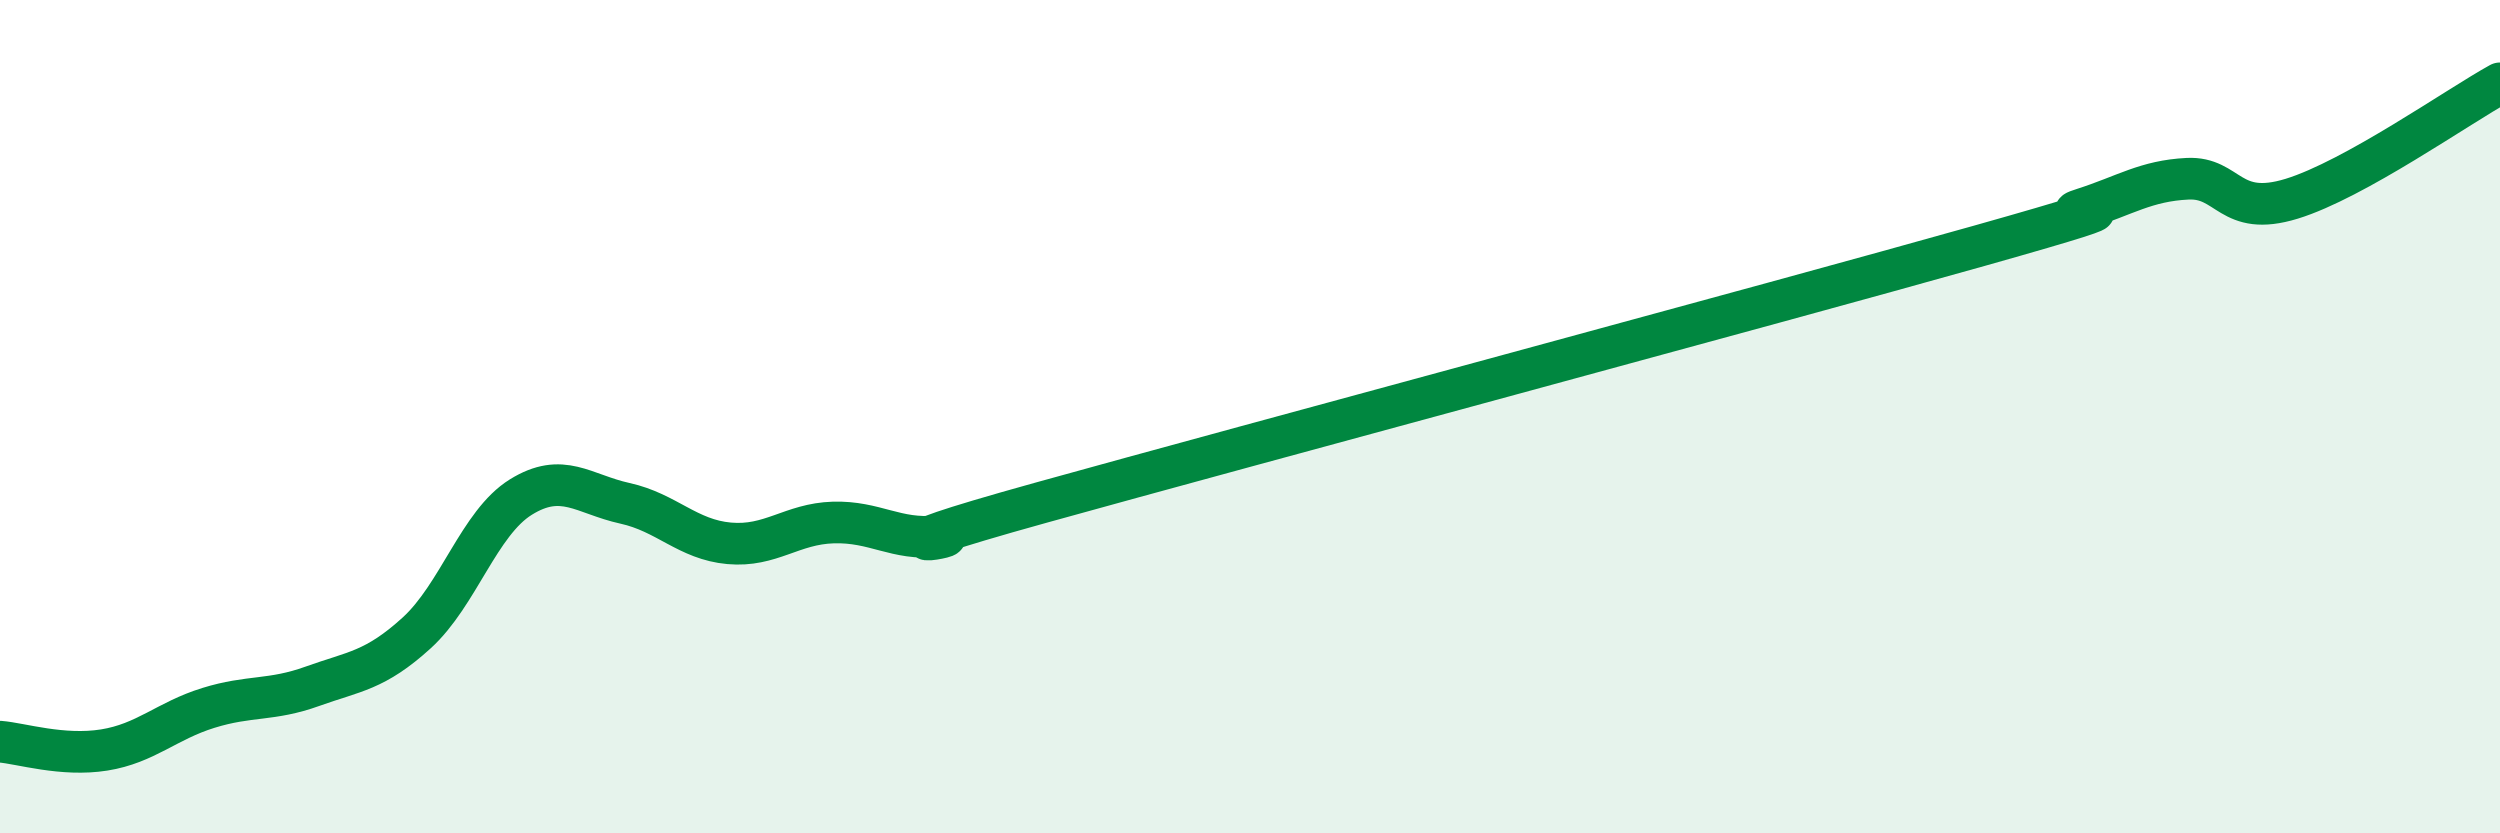
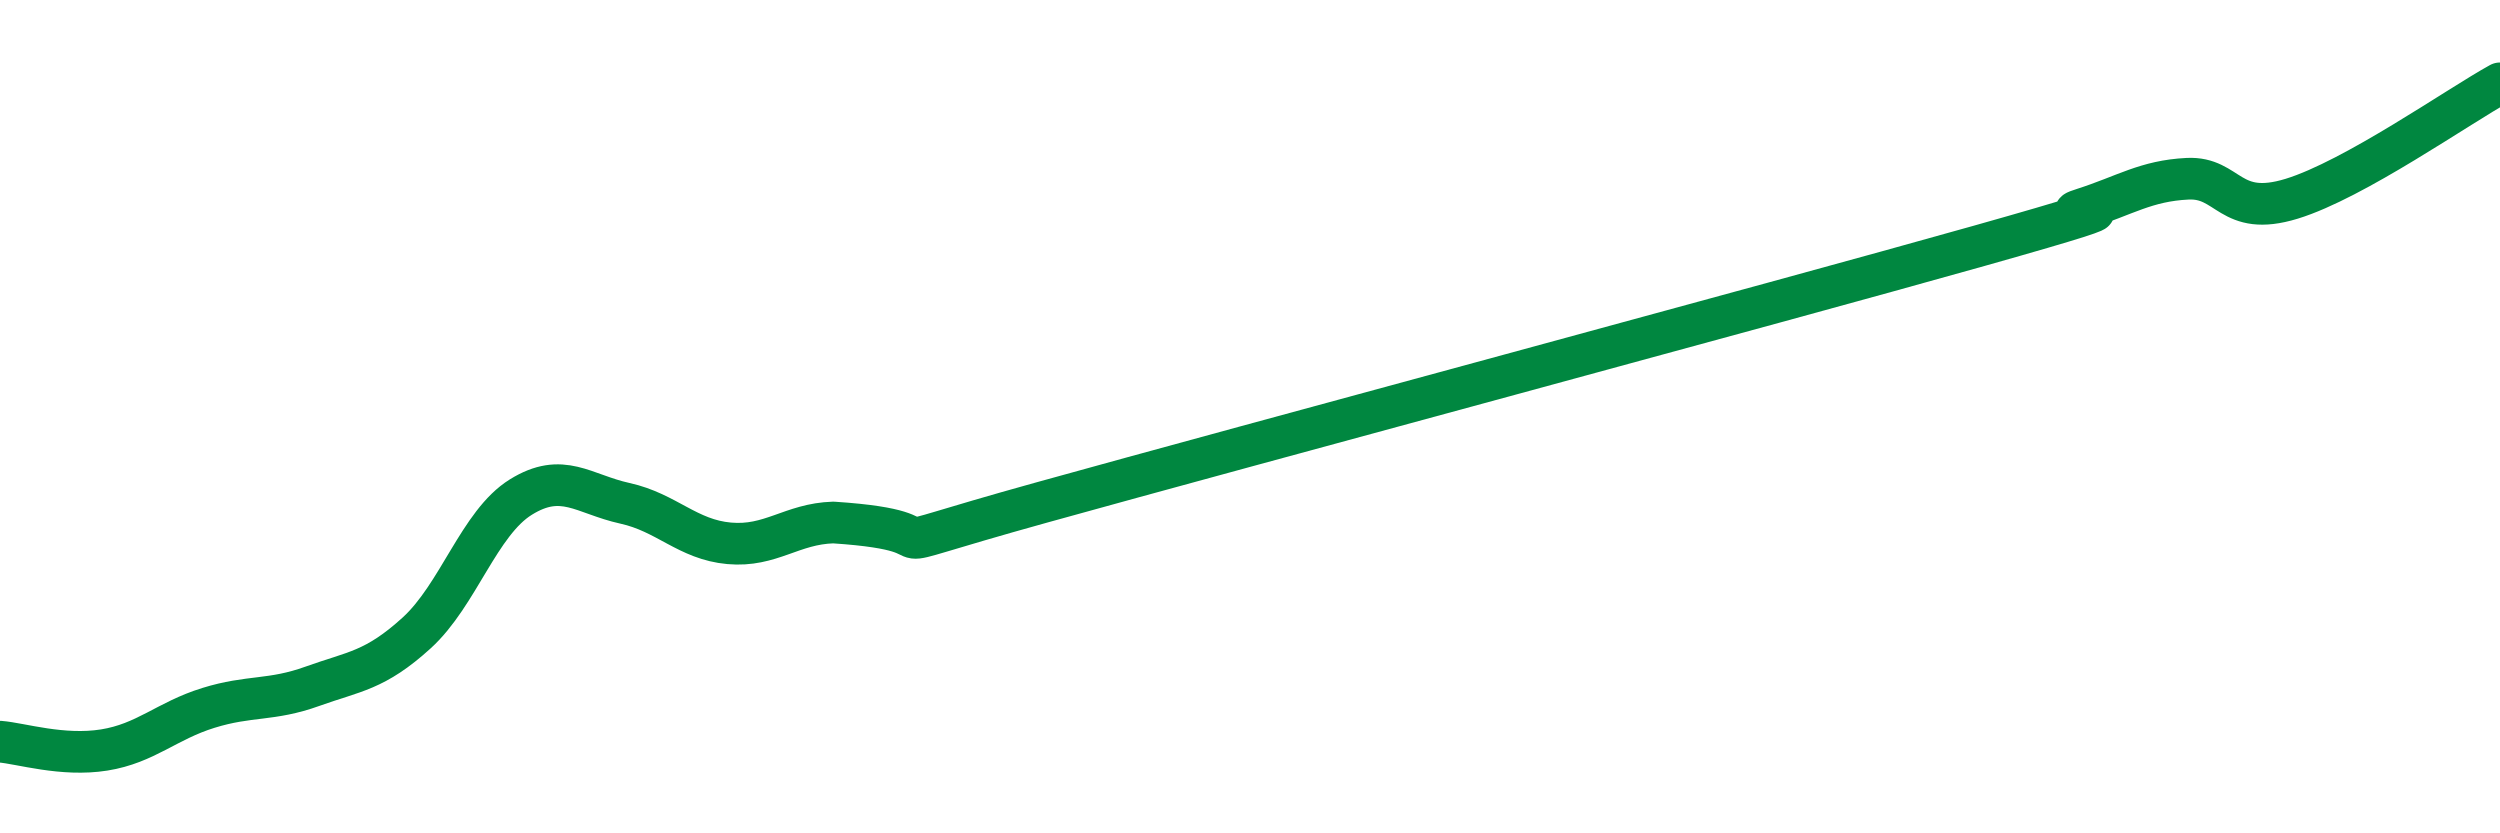
<svg xmlns="http://www.w3.org/2000/svg" width="60" height="20" viewBox="0 0 60 20">
-   <path d="M 0,17.8 C 0.5,17.84 1.5,18.16 2.5,18 C 3.5,17.84 4,17.3 5,16.99 C 6,16.68 6.5,16.83 7.5,16.47 C 8.5,16.11 9,16.1 10,15.19 C 11,14.28 11.5,12.55 12.5,11.93 C 13.5,11.31 14,11.86 15,12.08 C 16,12.3 16.5,12.95 17.5,13.04 C 18.5,13.13 19,12.57 20,12.54 C 21,12.51 21.5,12.97 22.5,12.87 C 23.5,12.77 20,13.45 25,12.06 C 30,10.67 42.5,7.31 47.5,5.9 C 52.5,4.49 49,5.33 50,5.01 C 51,4.69 51.5,4.34 52.5,4.29 C 53.5,4.24 53.5,5.23 55,4.77 C 56.5,4.31 59,2.55 60,2L60 20L0 20Z" fill="#008740" opacity="0.1" stroke-linecap="round" stroke-linejoin="round" />
-   <path d="M 0,17.8 C 0.5,17.84 1.5,18.16 2.5,18 C 3.5,17.84 4,17.3 5,16.99 C 6,16.68 6.5,16.83 7.5,16.47 C 8.5,16.11 9,16.1 10,15.19 C 11,14.28 11.5,12.55 12.5,11.93 C 13.5,11.31 14,11.86 15,12.08 C 16,12.3 16.5,12.95 17.5,13.04 C 18.5,13.13 19,12.57 20,12.54 C 21,12.51 21.5,12.97 22.5,12.87 C 23.5,12.77 20,13.45 25,12.06 C 30,10.67 42.5,7.31 47.5,5.9 C 52.5,4.49 49,5.33 50,5.01 C 51,4.69 51.5,4.34 52.5,4.29 C 53.5,4.24 53.5,5.23 55,4.77 C 56.5,4.31 59,2.55 60,2" stroke="#008740" stroke-width="1" fill="none" stroke-linecap="round" stroke-linejoin="round" />
+   <path d="M 0,17.8 C 0.5,17.84 1.5,18.16 2.5,18 C 3.5,17.84 4,17.3 5,16.99 C 6,16.68 6.5,16.83 7.5,16.47 C 8.5,16.11 9,16.1 10,15.19 C 11,14.28 11.5,12.55 12.5,11.93 C 13.5,11.31 14,11.86 15,12.08 C 16,12.3 16.5,12.95 17.5,13.04 C 18.5,13.13 19,12.57 20,12.54 C 23.5,12.77 20,13.45 25,12.06 C 30,10.67 42.5,7.31 47.5,5.9 C 52.5,4.49 49,5.33 50,5.01 C 51,4.69 51.5,4.34 52.5,4.29 C 53.5,4.24 53.5,5.23 55,4.77 C 56.5,4.31 59,2.55 60,2" stroke="#008740" stroke-width="1" fill="none" stroke-linecap="round" stroke-linejoin="round" />
</svg>